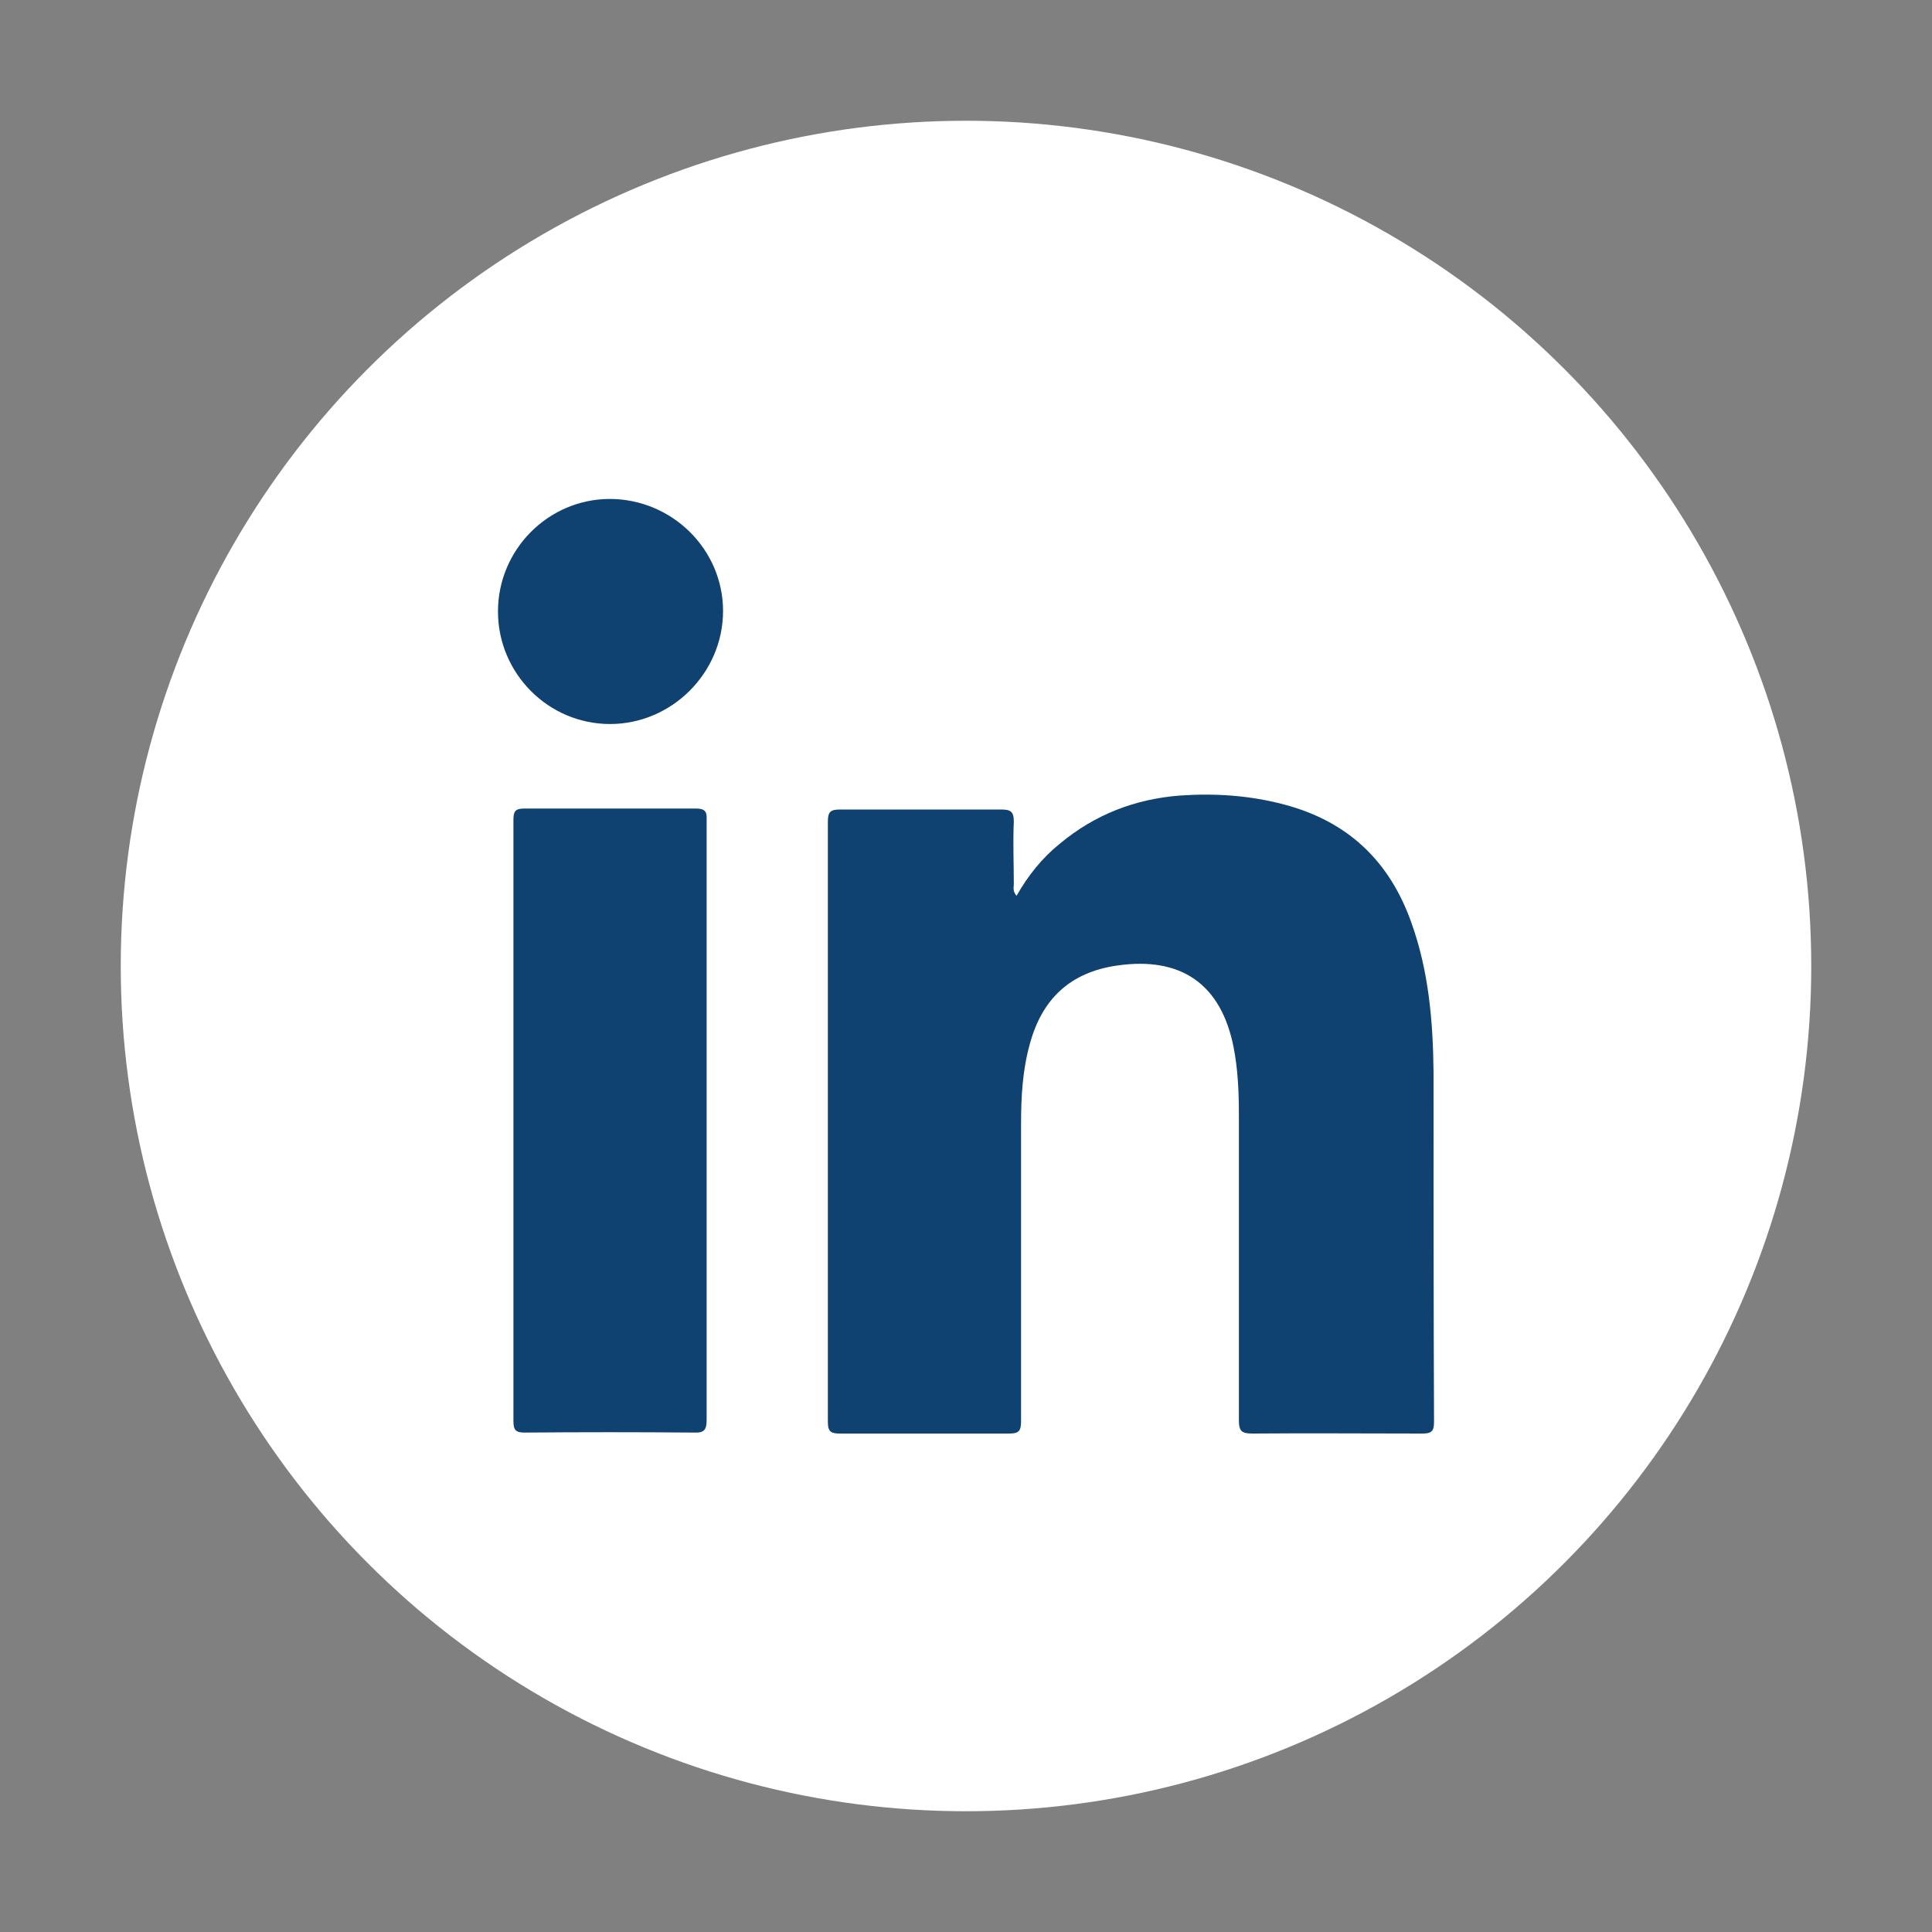
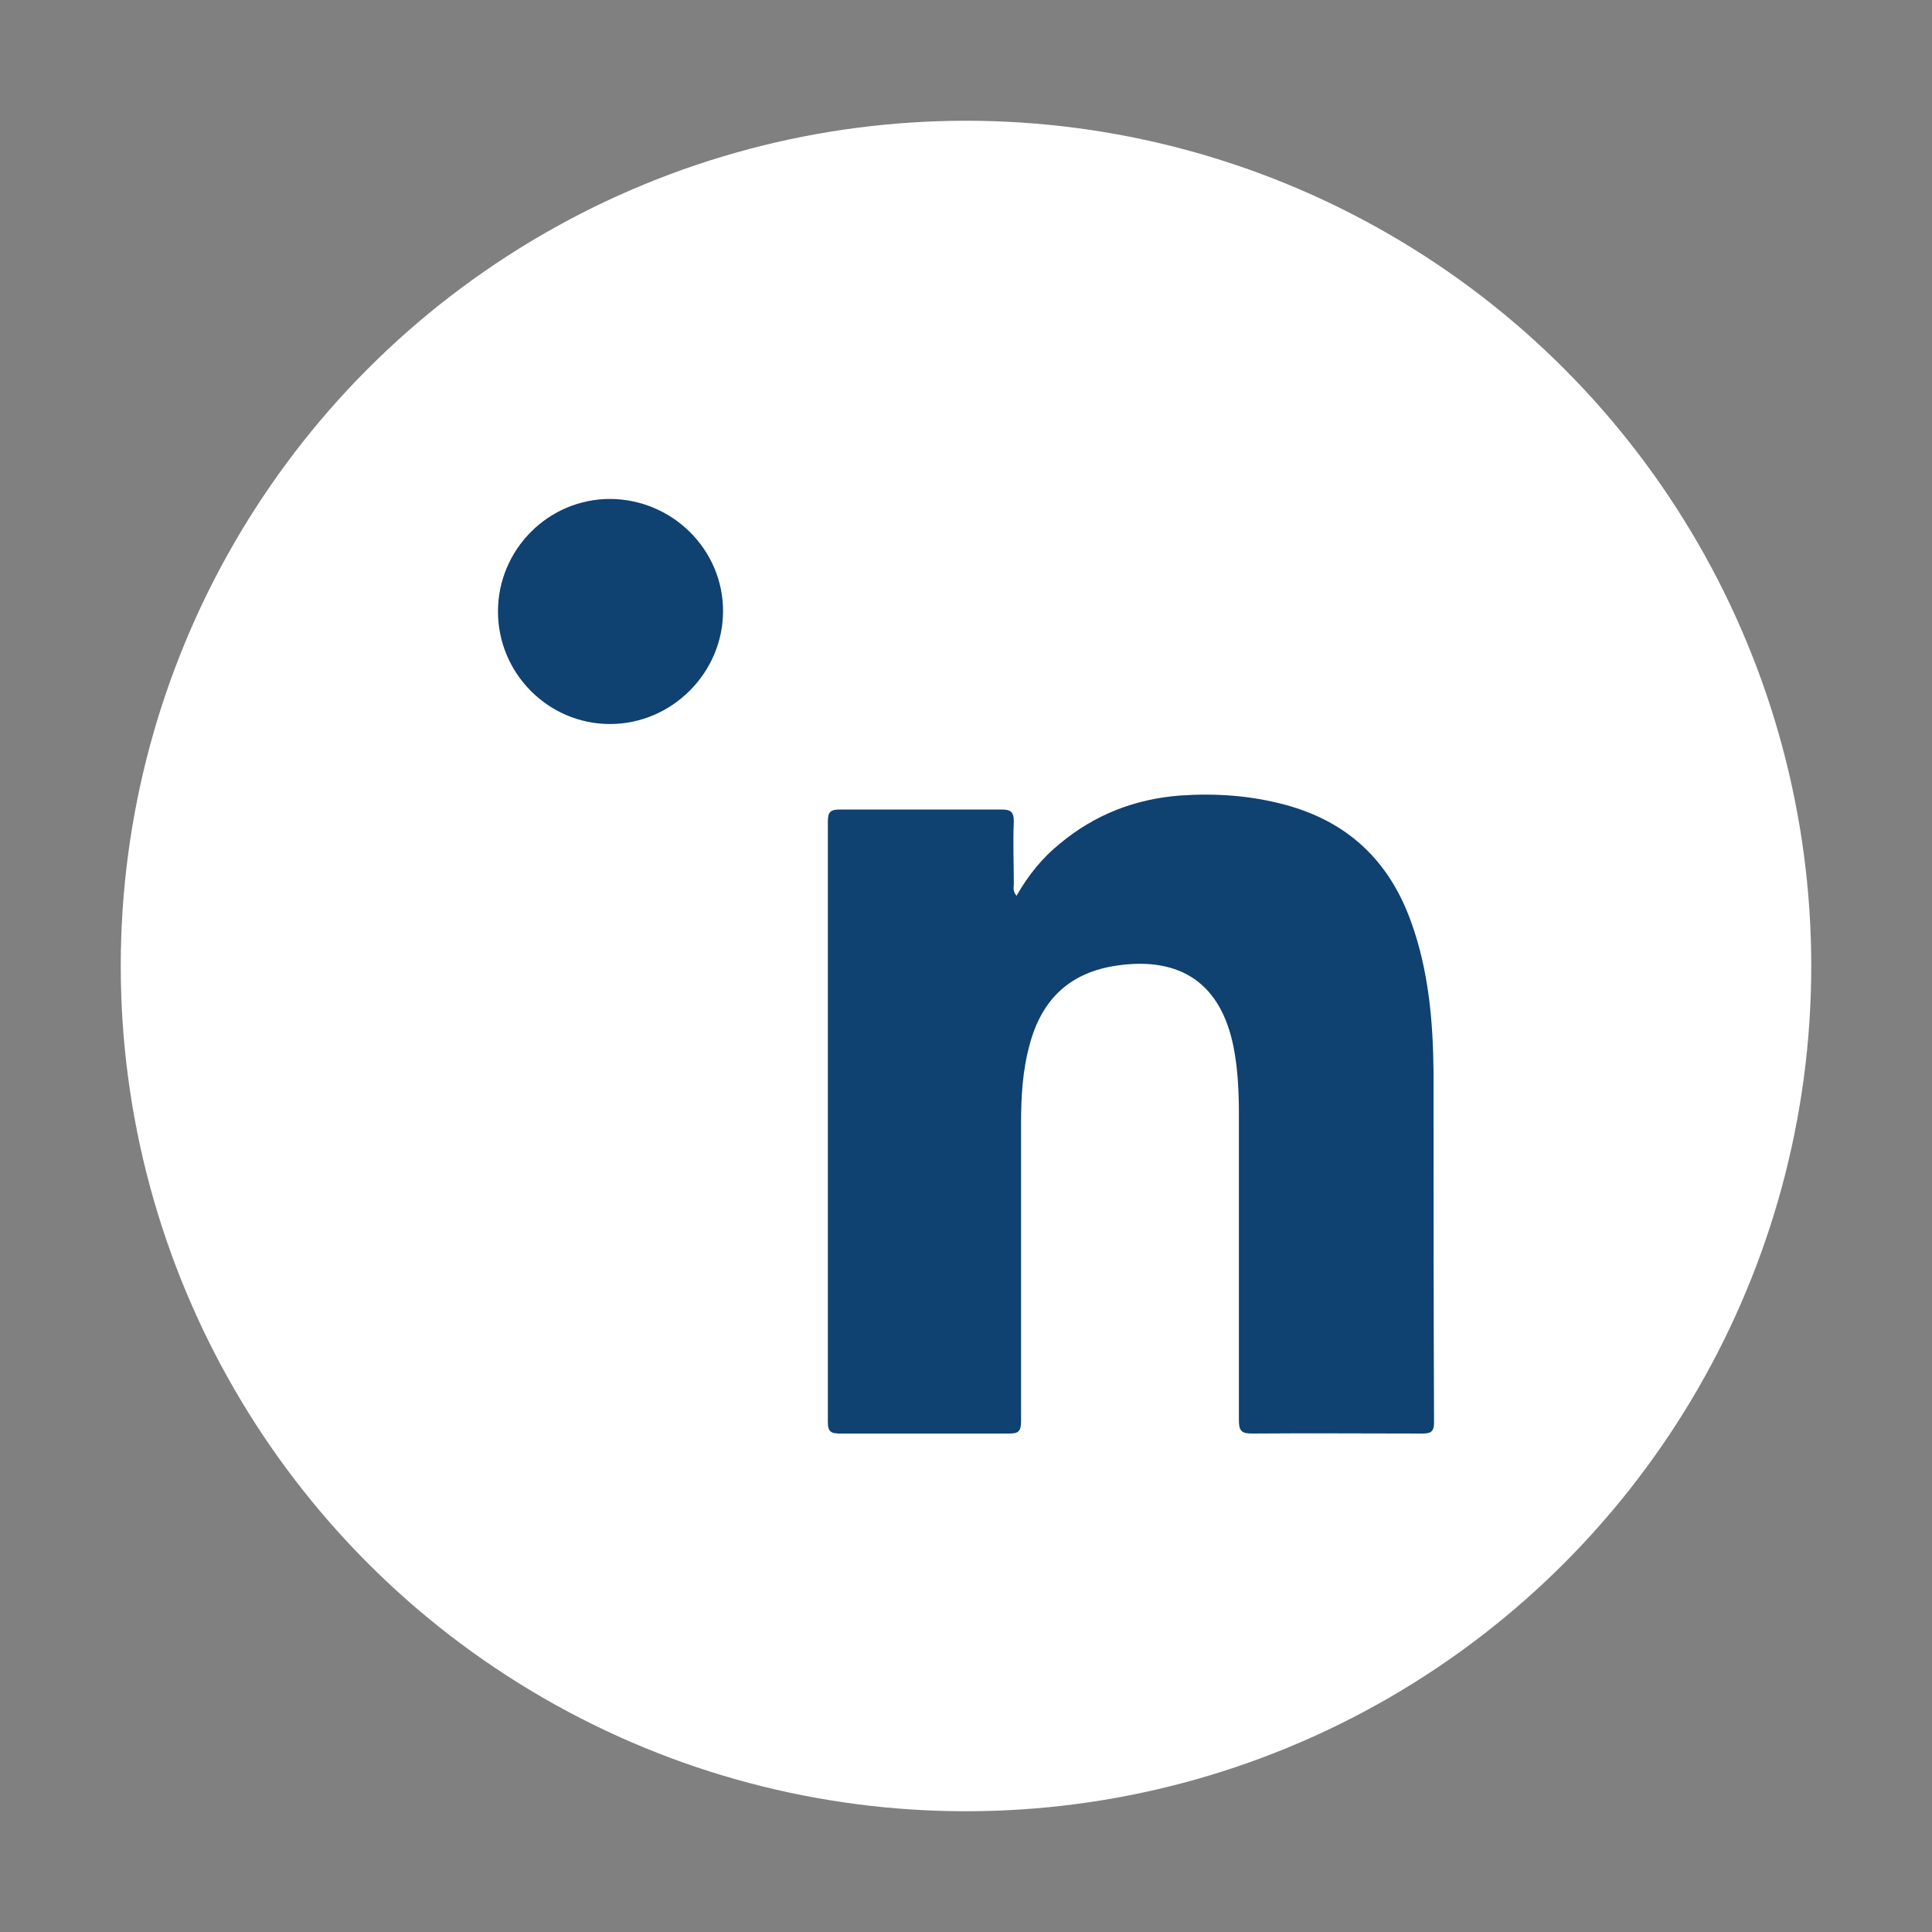
<svg xmlns="http://www.w3.org/2000/svg" id="Capa_1" viewBox="0 0 40 40">
  <rect x="0" y="0" width="40" height="40" fill="#808080" stroke="none" />
  <defs>
    <style>.cls-1{fill:#fff;}.cls-2{fill:#0f4171;}</style>
  </defs>
  <circle class="cls-1" cx="20" cy="20" r="17.5" />
  <g>
    <path class="cls-2" d="m21.05,18.54c.24-.42.53-.78.89-1.07.73-.61,1.57-.93,2.5-1,.73-.05,1.45,0,2.16.19,1.31.35,2.17,1.17,2.62,2.44.36,1,.45,2.05.46,3.1,0,2.41,0,4.82.01,7.24,0,.19-.05.24-.24.24-1.17,0-2.34-.01-3.52,0-.21,0-.28-.04-.28-.27,0-2.11,0-4.22,0-6.33,0-.47-.02-.94-.11-1.4-.26-1.31-1.09-1.88-2.41-1.69-.98.14-1.56.7-1.81,1.63-.15.54-.18,1.09-.18,1.64,0,2.06,0,4.11,0,6.17,0,.21-.06.25-.25.25-1.16,0-2.33,0-3.49,0-.19,0-.26-.03-.26-.24,0-4.14,0-8.29,0-12.43,0-.21.06-.25.26-.25,1.11,0,2.22,0,3.33,0,.19,0,.26.04.26.25-.02.43,0,.86,0,1.29,0,.07-.03.15.06.25Z" />
-     <path class="cls-2" d="m14.63,23.21c0,2.06,0,4.13,0,6.19,0,.2-.05.27-.26.26-1.17-.01-2.34-.01-3.51,0-.19,0-.23-.06-.23-.24,0-4.15,0-8.3,0-12.45,0-.17.04-.23.22-.23,1.19,0,2.37,0,3.56,0,.18,0,.23.06.22.23,0,2.08,0,4.16,0,6.24Z" />
    <path class="cls-2" d="m12.62,10.33c1.29,0,2.35,1.04,2.35,2.32,0,1.28-1.06,2.34-2.34,2.34-1.28,0-2.32-1.05-2.32-2.33,0-1.28,1.04-2.33,2.32-2.33Z" />
  </g>
</svg>